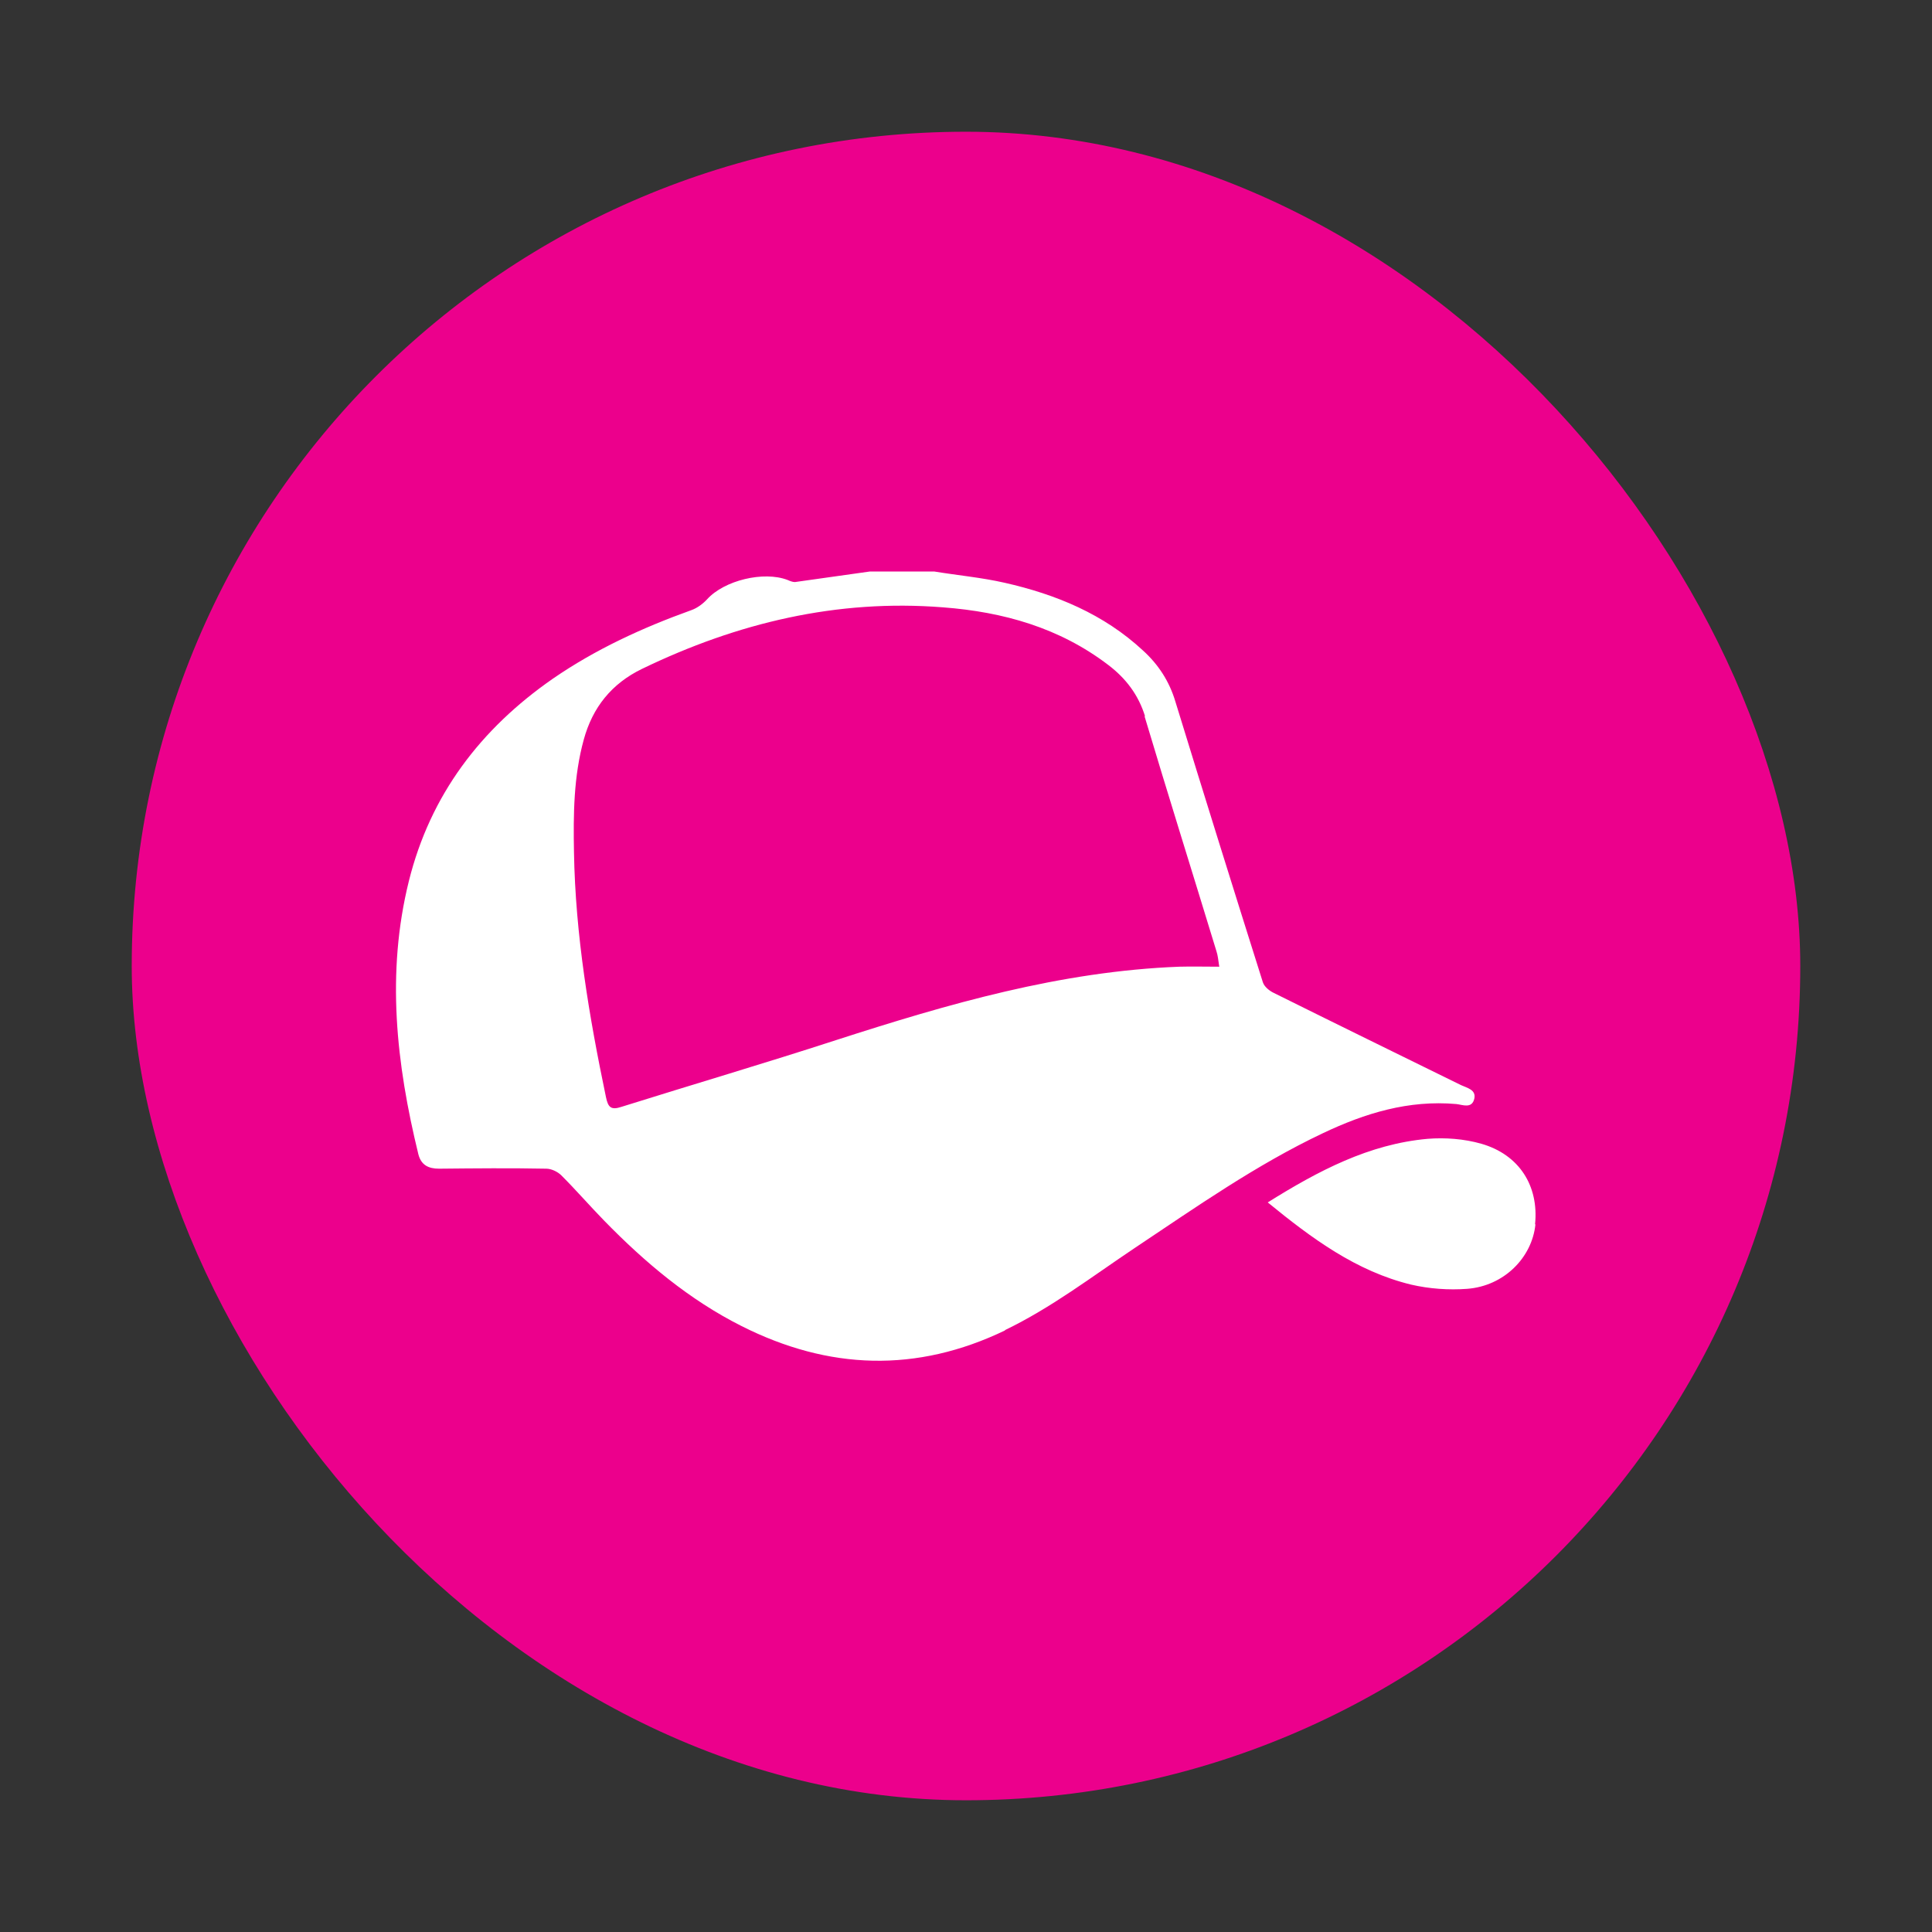
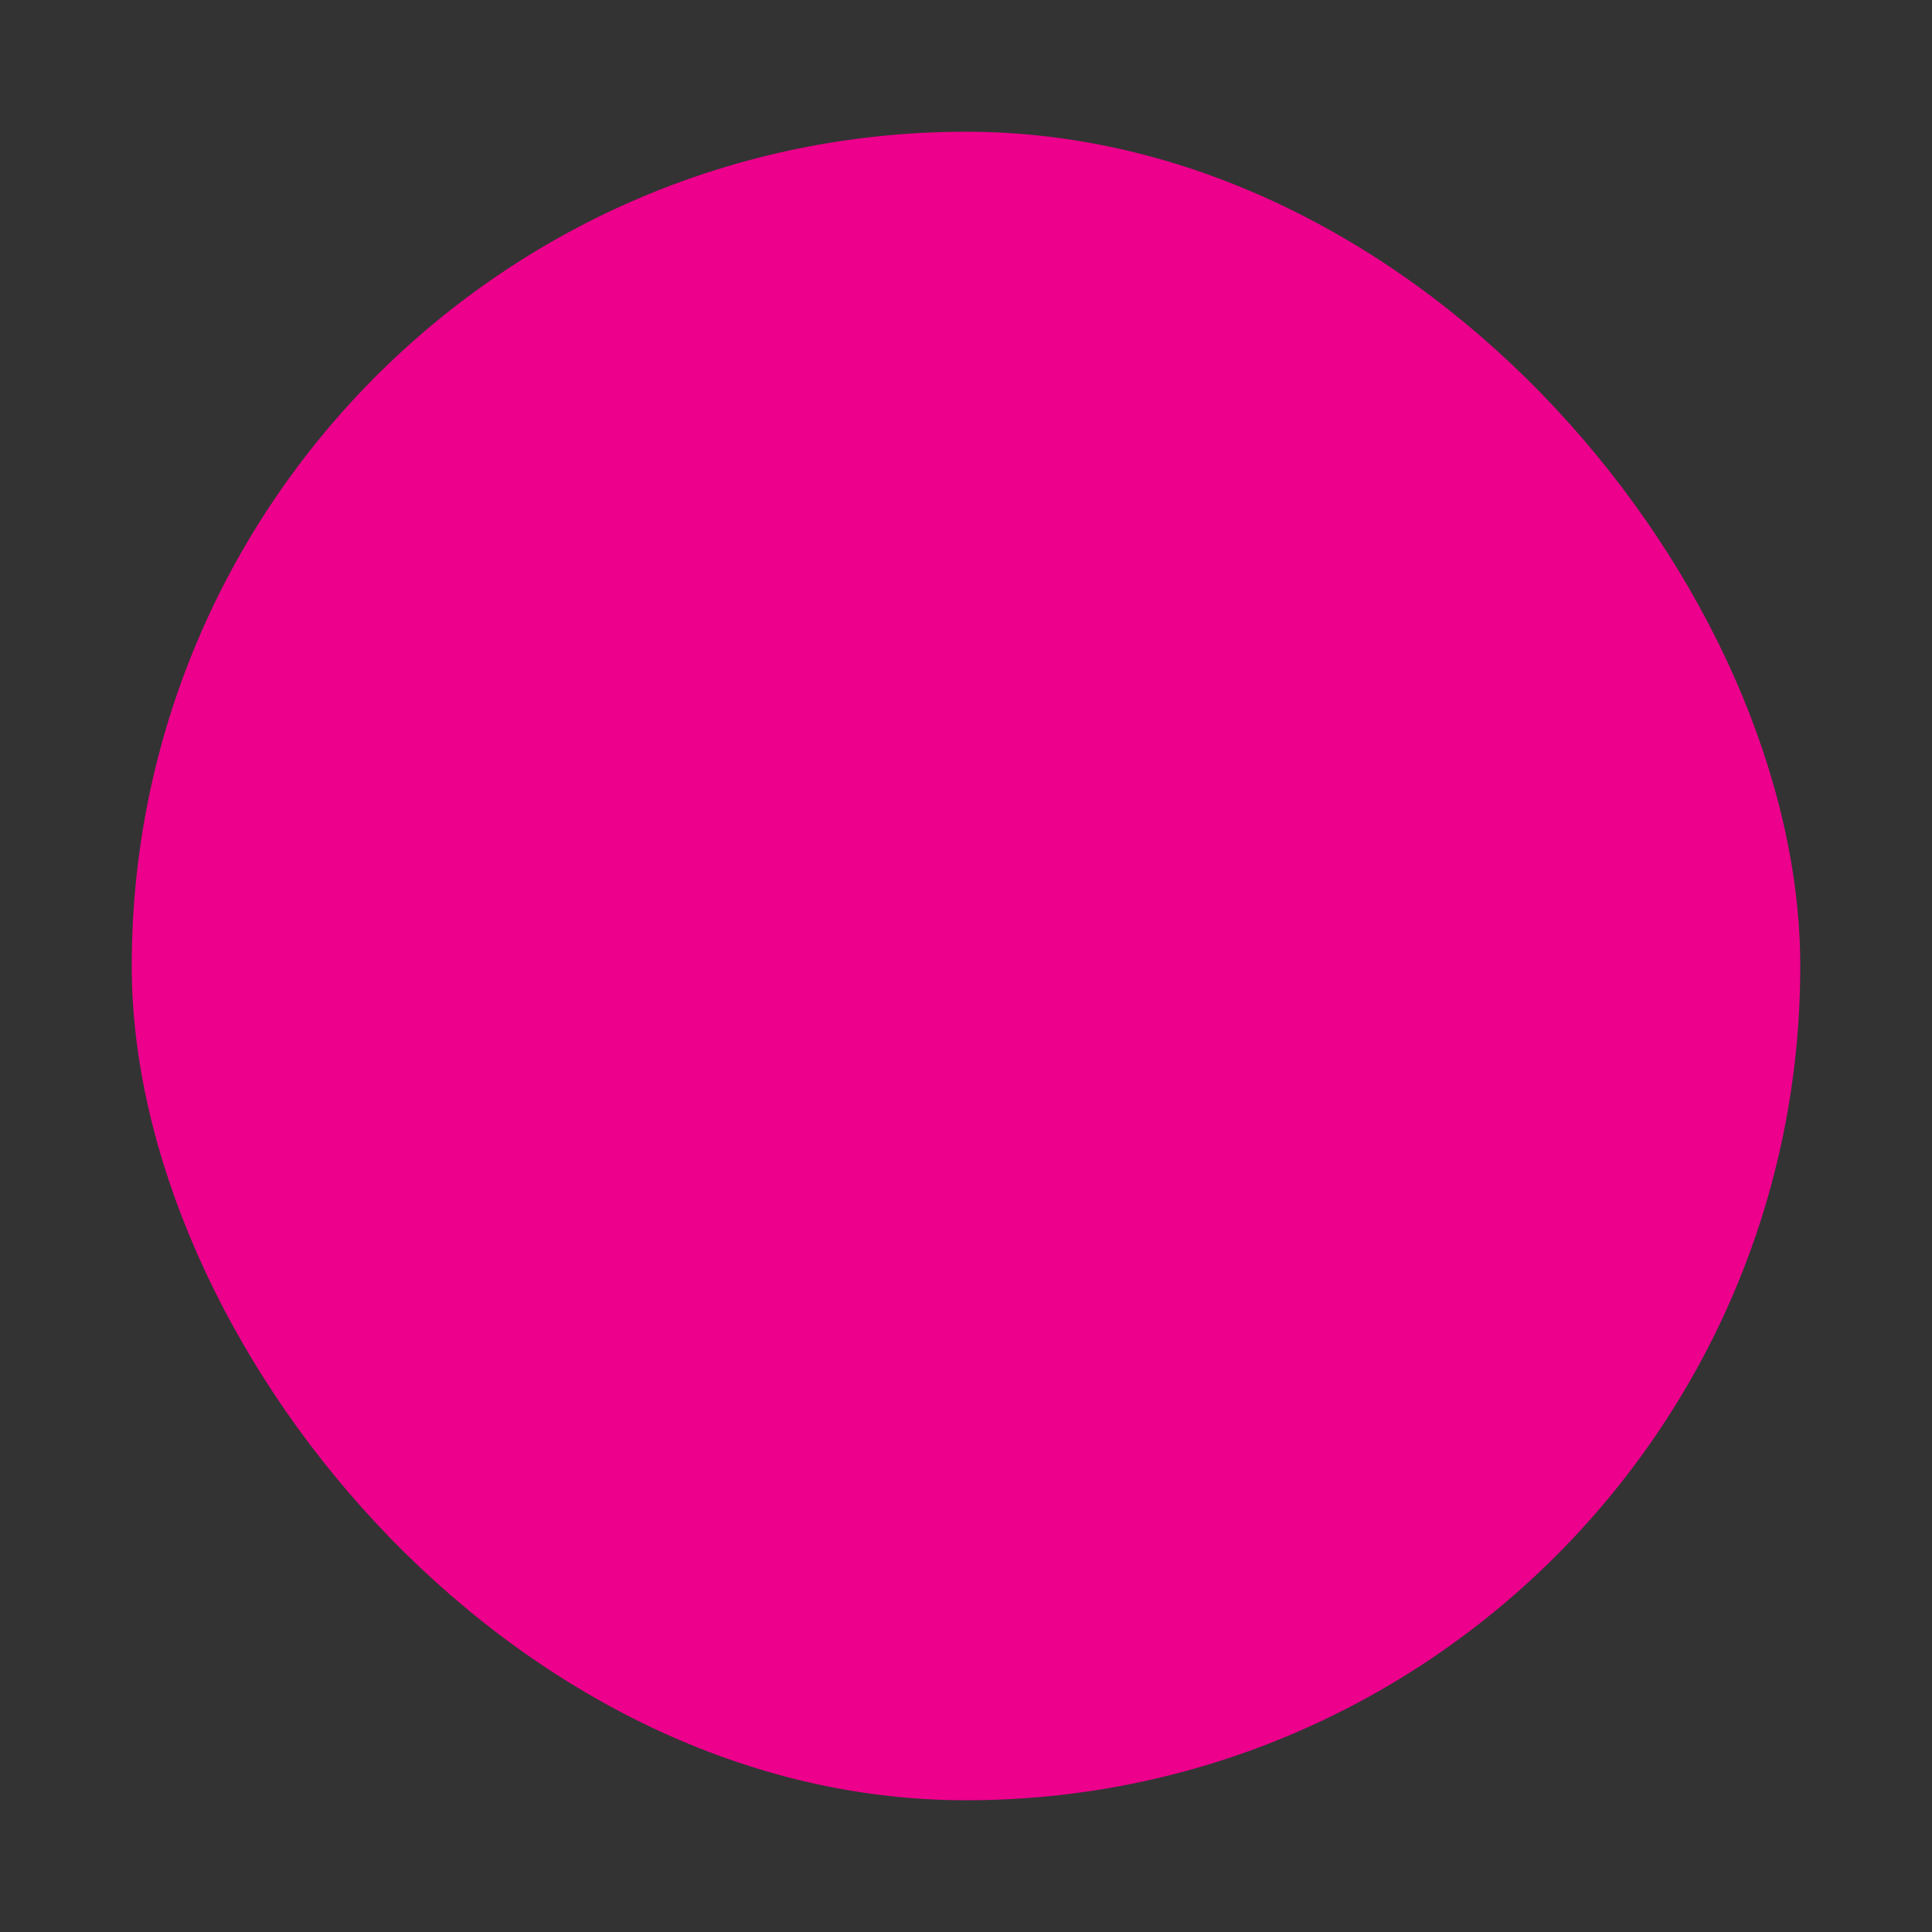
<svg xmlns="http://www.w3.org/2000/svg" id="Ebene_1" data-name="Ebene 1" width="55" height="55" viewBox="0 0 55 55">
  <rect x="0" y="0" width="55" height="55" fill="#333333" stroke="none" />
  <defs>
    <style>
      .cls-1 {
        fill: #ec008c;
      }

      .cls-2 {
        fill: #fff;
      }
    </style>
  </defs>
  <g id="poi-cothing">
    <rect class="cls-1" x="3.75" y="3.75" width="47.5" height="47.5" rx="23.75" ry="23.75" />
-     <path class="cls-2" d="M32.6,20.4c-.19-.62-.55-1.09-1.05-1.47-1.39-1.06-2.99-1.51-4.7-1.64-3.02-.24-5.86.44-8.57,1.75-.87.42-1.41,1.1-1.66,2.01-.29,1.05-.3,2.13-.28,3.21.04,2.36.43,4.67.91,6.97.06.29.14.38.44.28,2.04-.64,4.08-1.24,6.11-1.9,3.19-1.03,6.39-1.96,9.77-2.09.37-.01.73,0,1.14,0-.03-.2-.04-.32-.08-.44-.68-2.23-1.38-4.46-2.05-6.7ZM28.62,37.87c-2.53,1.22-5.03,1.13-7.51-.12-1.49-.75-2.75-1.81-3.91-3-.41-.42-.8-.87-1.22-1.29-.1-.1-.28-.19-.43-.19-1.02-.02-2.03-.01-3.05,0-.3,0-.51-.1-.59-.41-.63-2.58-.92-5.16-.27-7.78.61-2.45,2.04-4.33,4.1-5.76,1.22-.84,2.55-1.45,3.94-1.95.17-.06.33-.18.45-.31.49-.54,1.61-.81,2.29-.55.07.03.14.06.21.06.71-.1,1.42-.2,2.13-.3h1.84c.67.11,1.34.17,2,.32,1.46.33,2.82.89,3.94,1.93.44.4.75.88.92,1.45.82,2.67,1.65,5.33,2.49,7.99.04.13.19.25.32.31,1.77.88,3.55,1.75,5.32,2.62.17.08.44.13.38.39-.07.29-.33.17-.51.15-1.36-.12-2.6.26-3.8.83-1.9.9-3.62,2.11-5.36,3.27-1.21.81-2.37,1.7-3.7,2.34ZM43.71,34.86c-.1.95-.9,1.75-1.94,1.83-.53.04-1.08,0-1.6-.12-1.56-.38-2.82-1.31-4.08-2.34,1.44-.9,2.88-1.66,4.55-1.81.5-.04,1.04,0,1.53.14,1.08.31,1.64,1.2,1.53,2.29Z" />
  </g>
</svg>